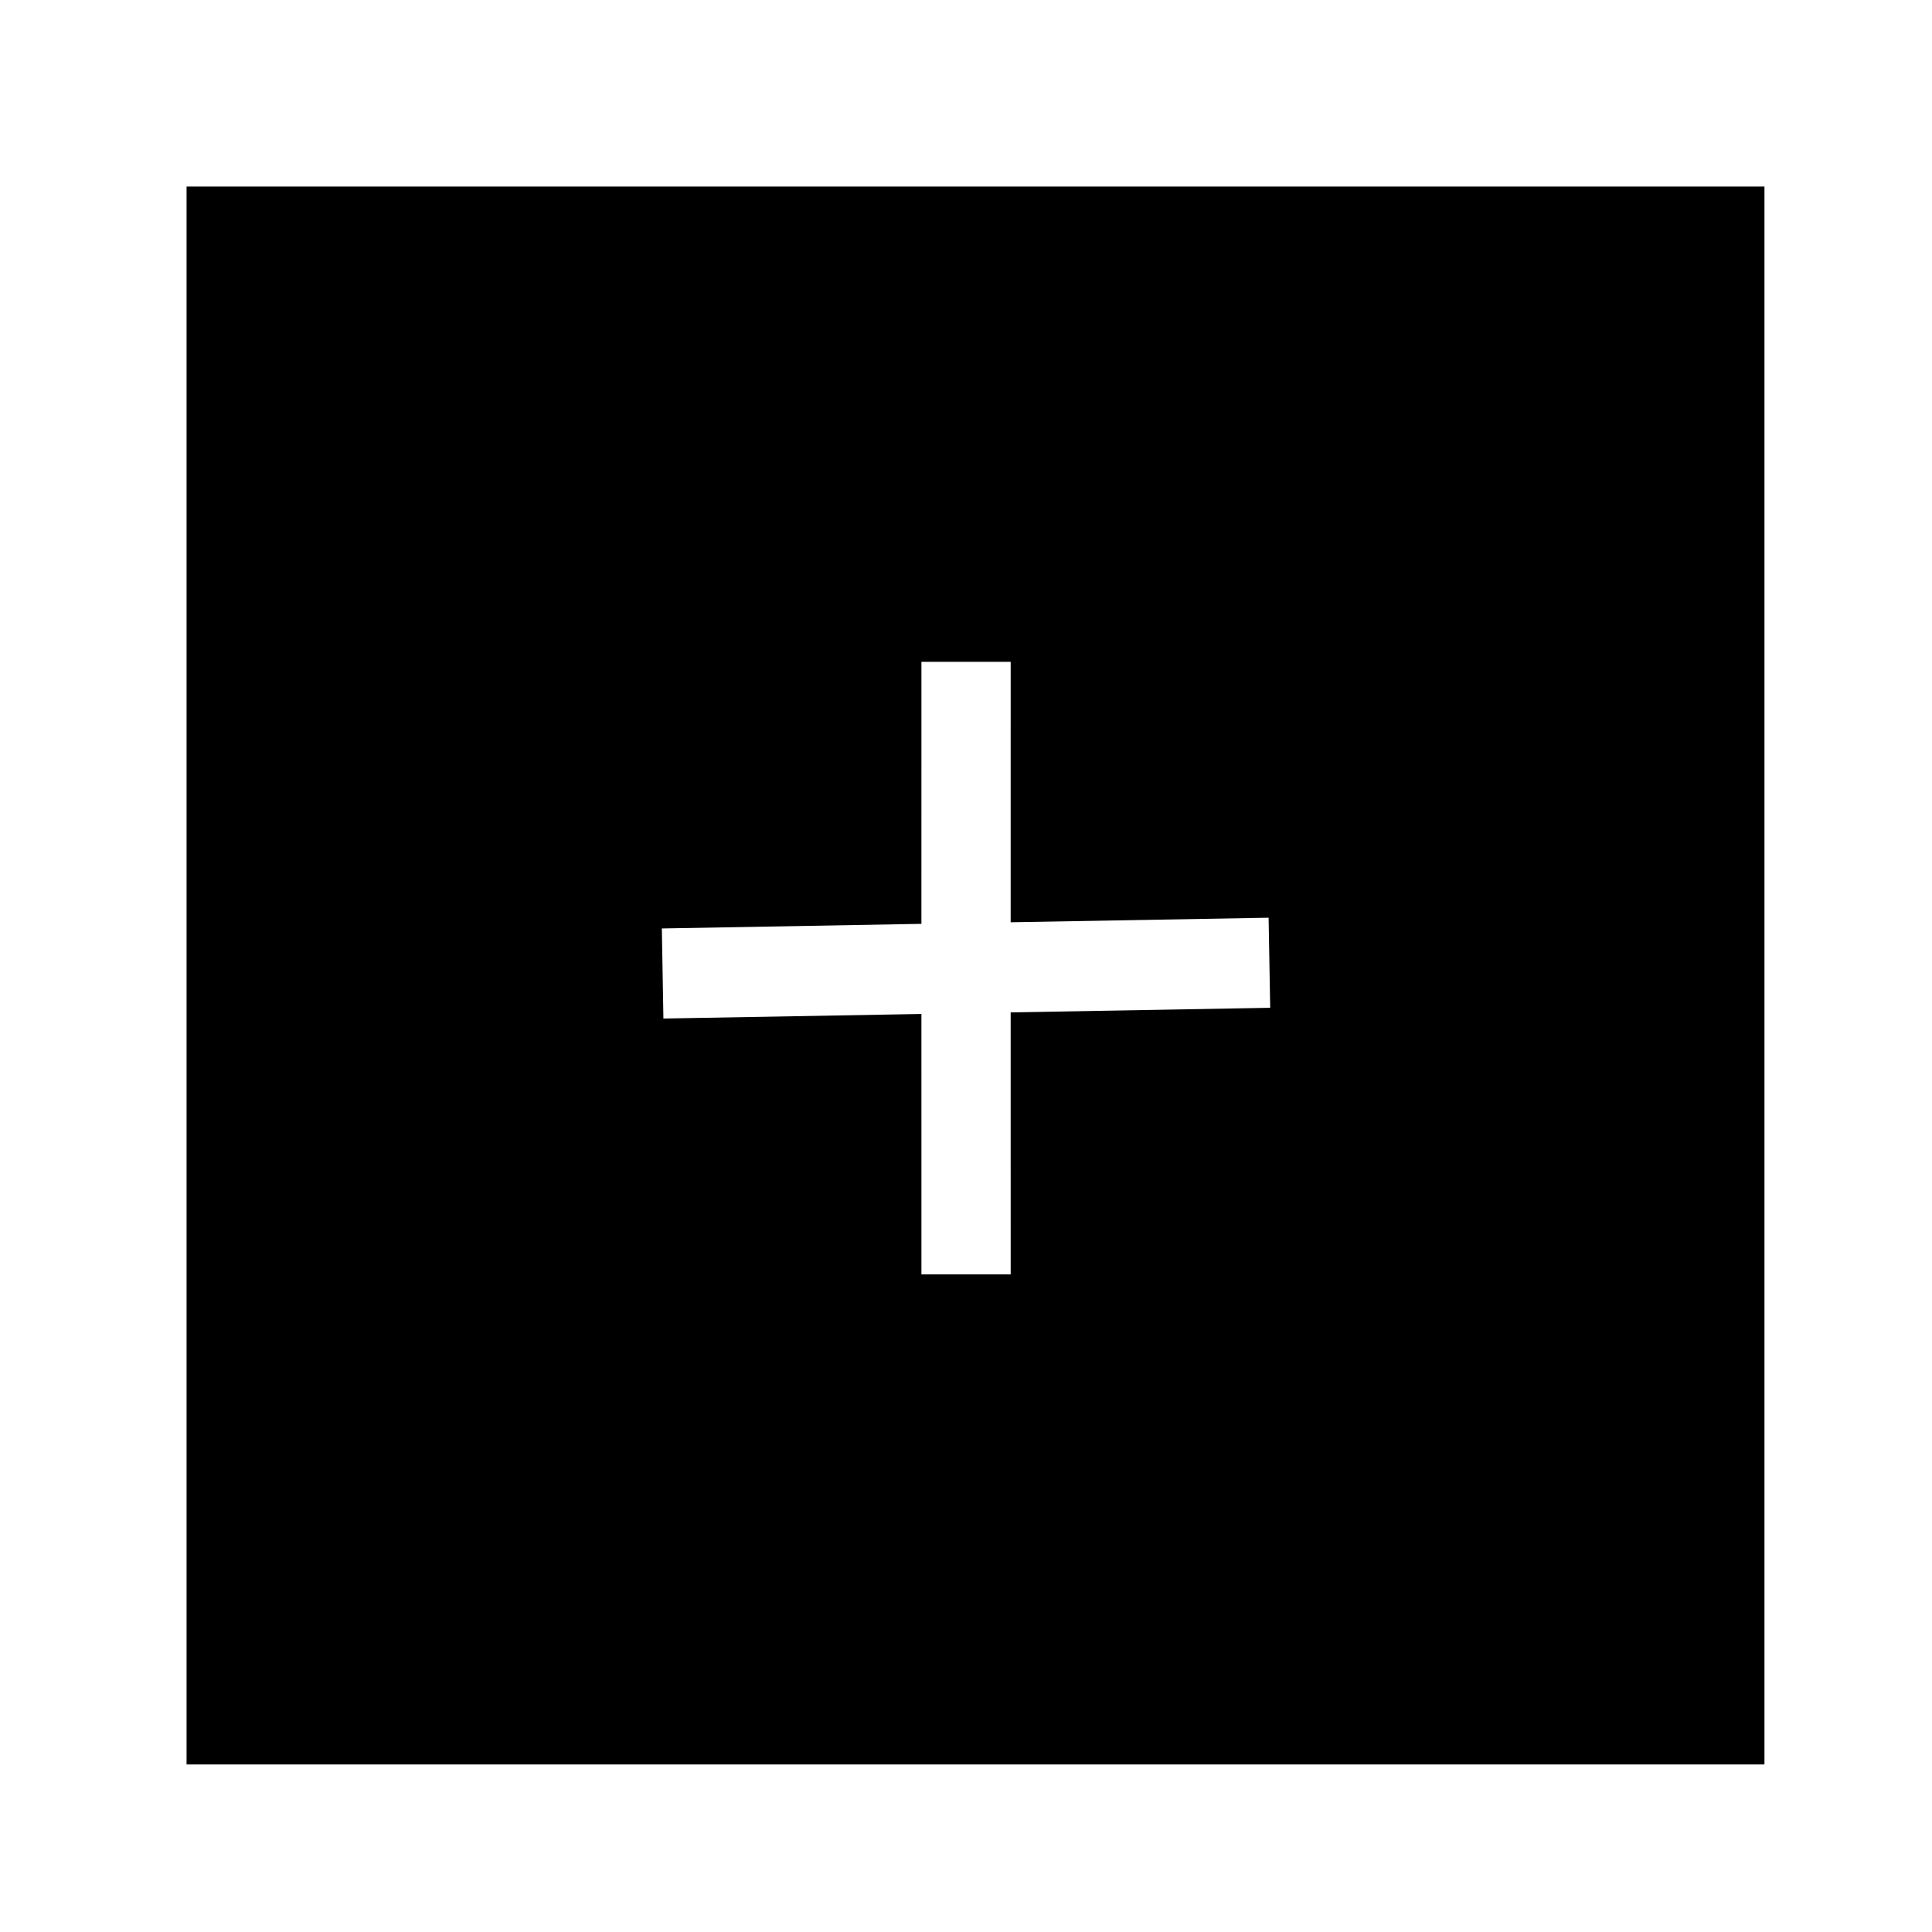
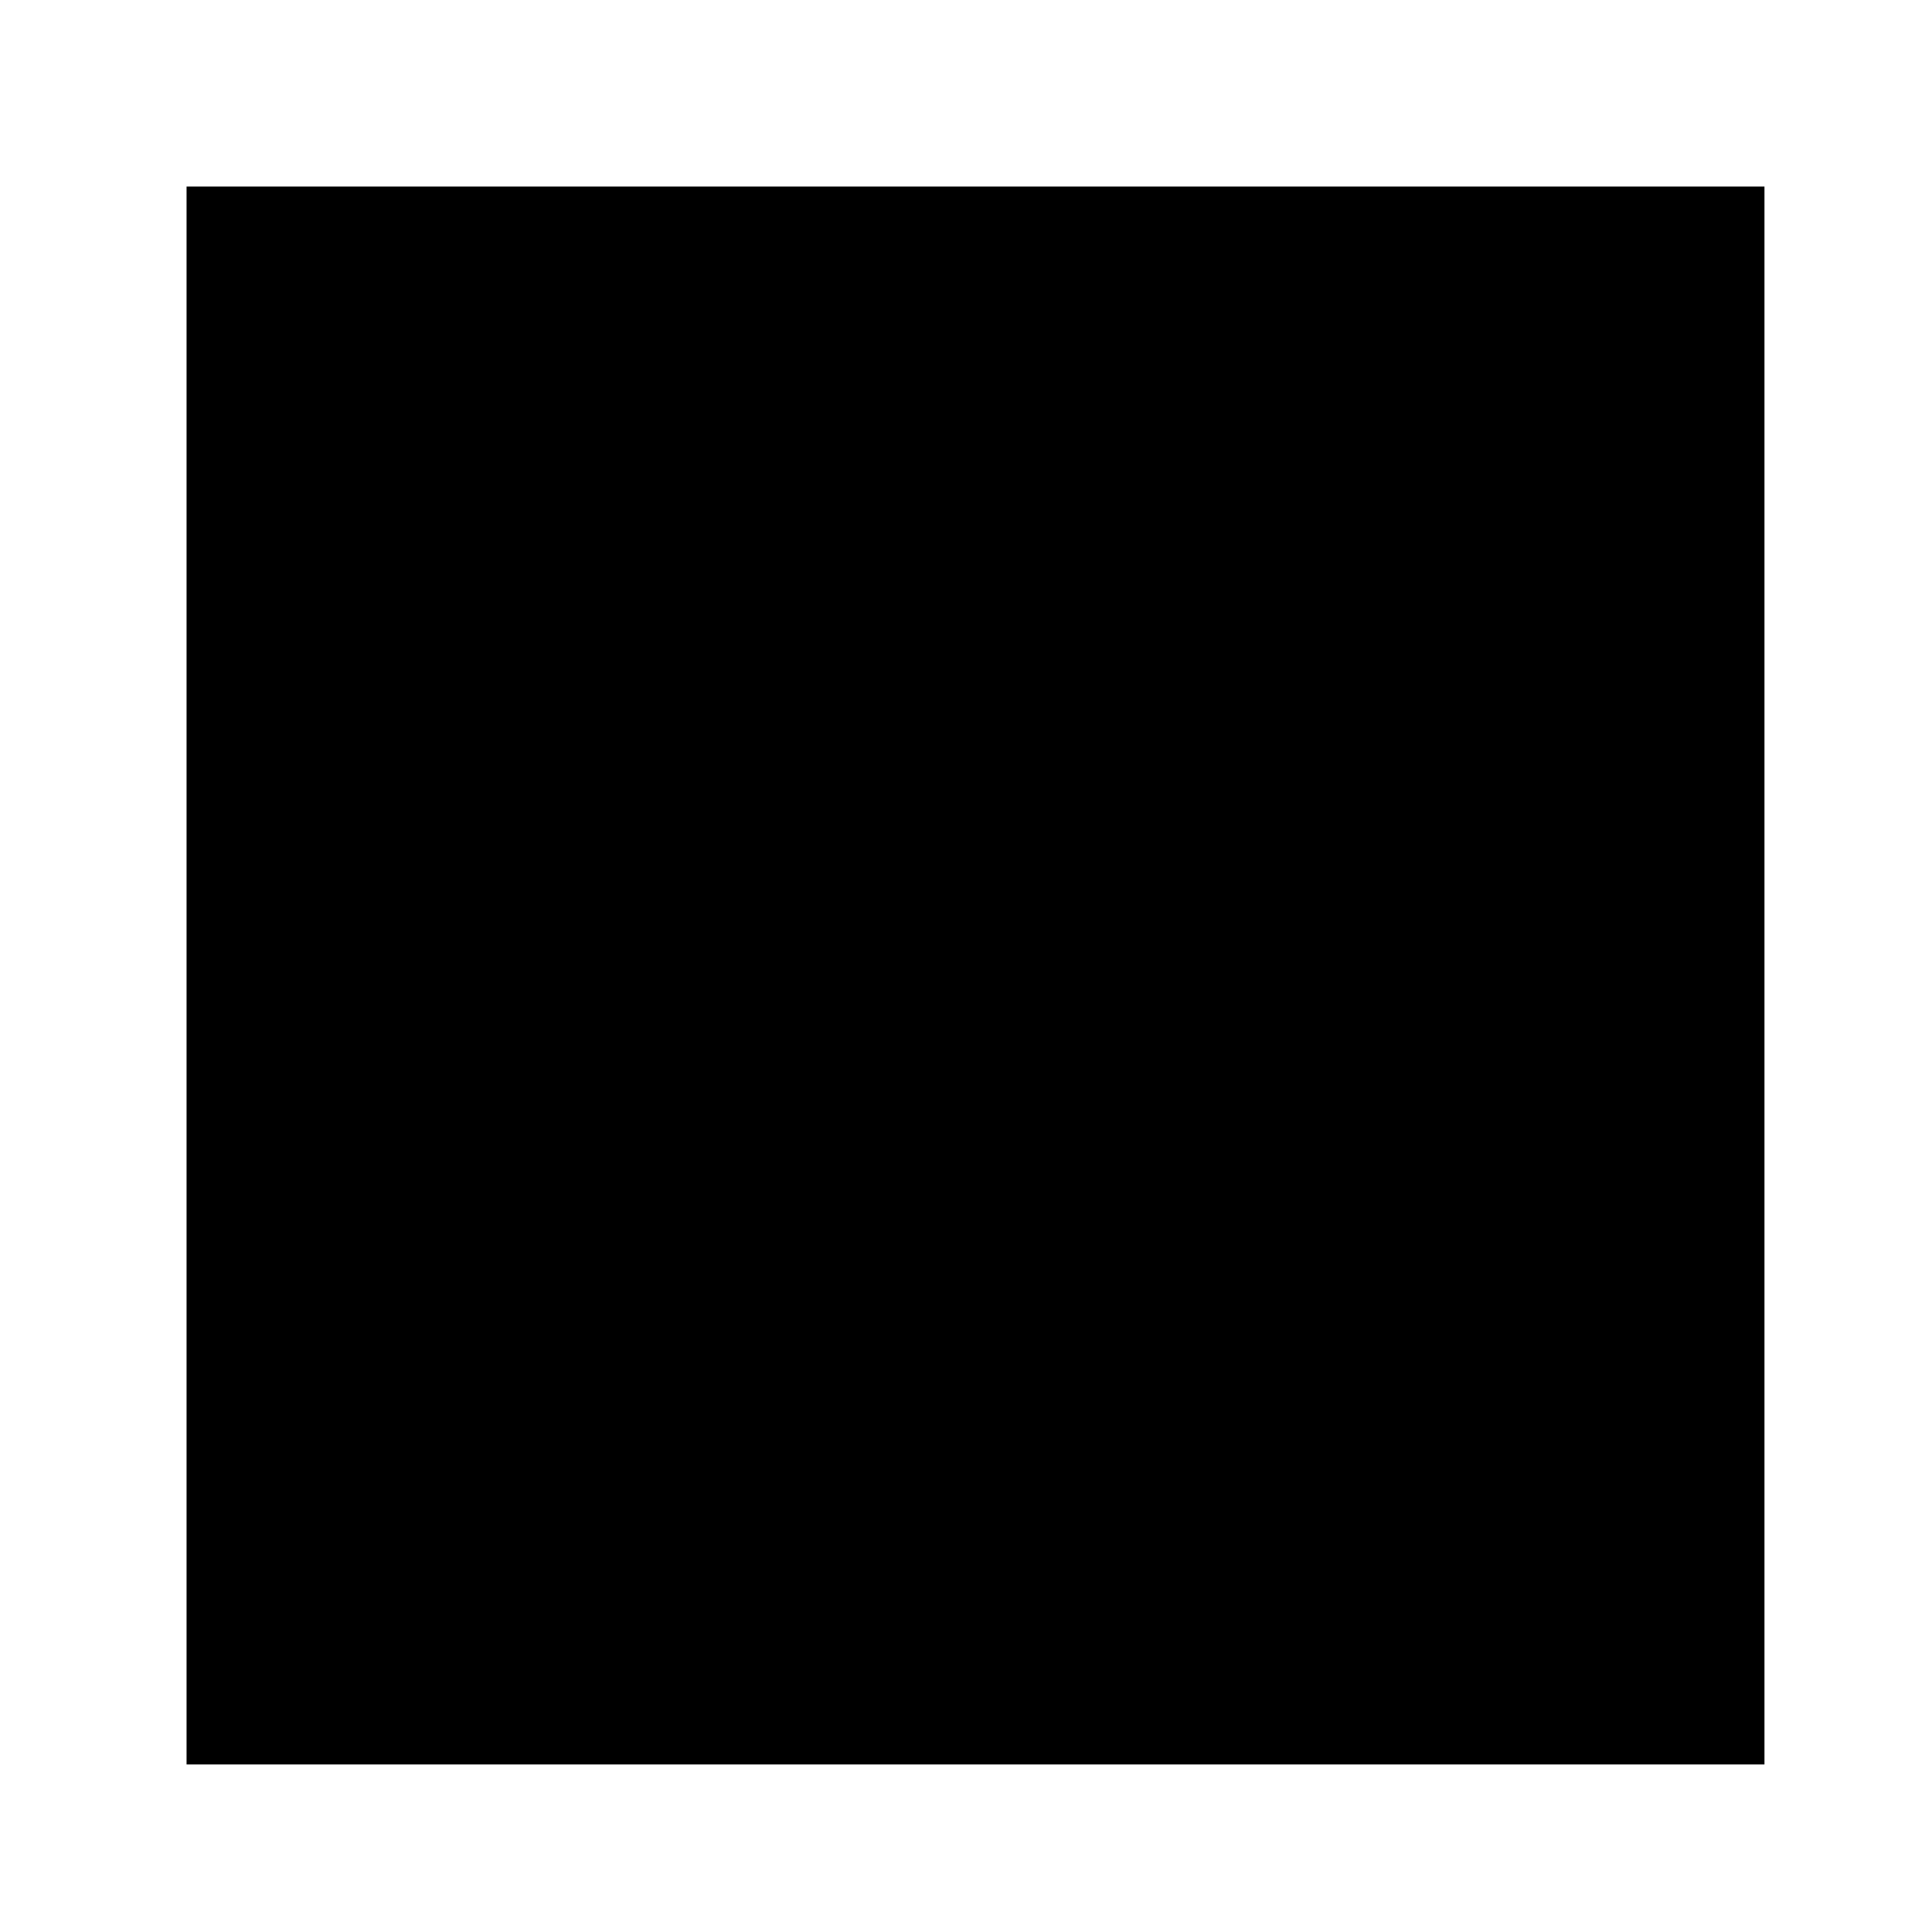
<svg xmlns="http://www.w3.org/2000/svg" fill="#000000" width="800px" height="800px" version="1.1" viewBox="144 144 512 512">
-   <path d="m611.6 193.44v418.16h-418.16v-418.16zm-199.76 125.95h-23.652l-0.004 69.438-68.789 1.223 0.414 23.871 68.375-1.211 0.004 69.023h23.652l-0.004-69.441 68.777-1.219-0.418-23.871-68.359 1.207z" fill-rule="evenodd" />
+   <path d="m611.6 193.44v418.16h-418.16v-418.16m-199.76 125.95h-23.652l-0.004 69.438-68.789 1.223 0.414 23.871 68.375-1.211 0.004 69.023h23.652l-0.004-69.441 68.777-1.219-0.418-23.871-68.359 1.207z" fill-rule="evenodd" />
</svg>